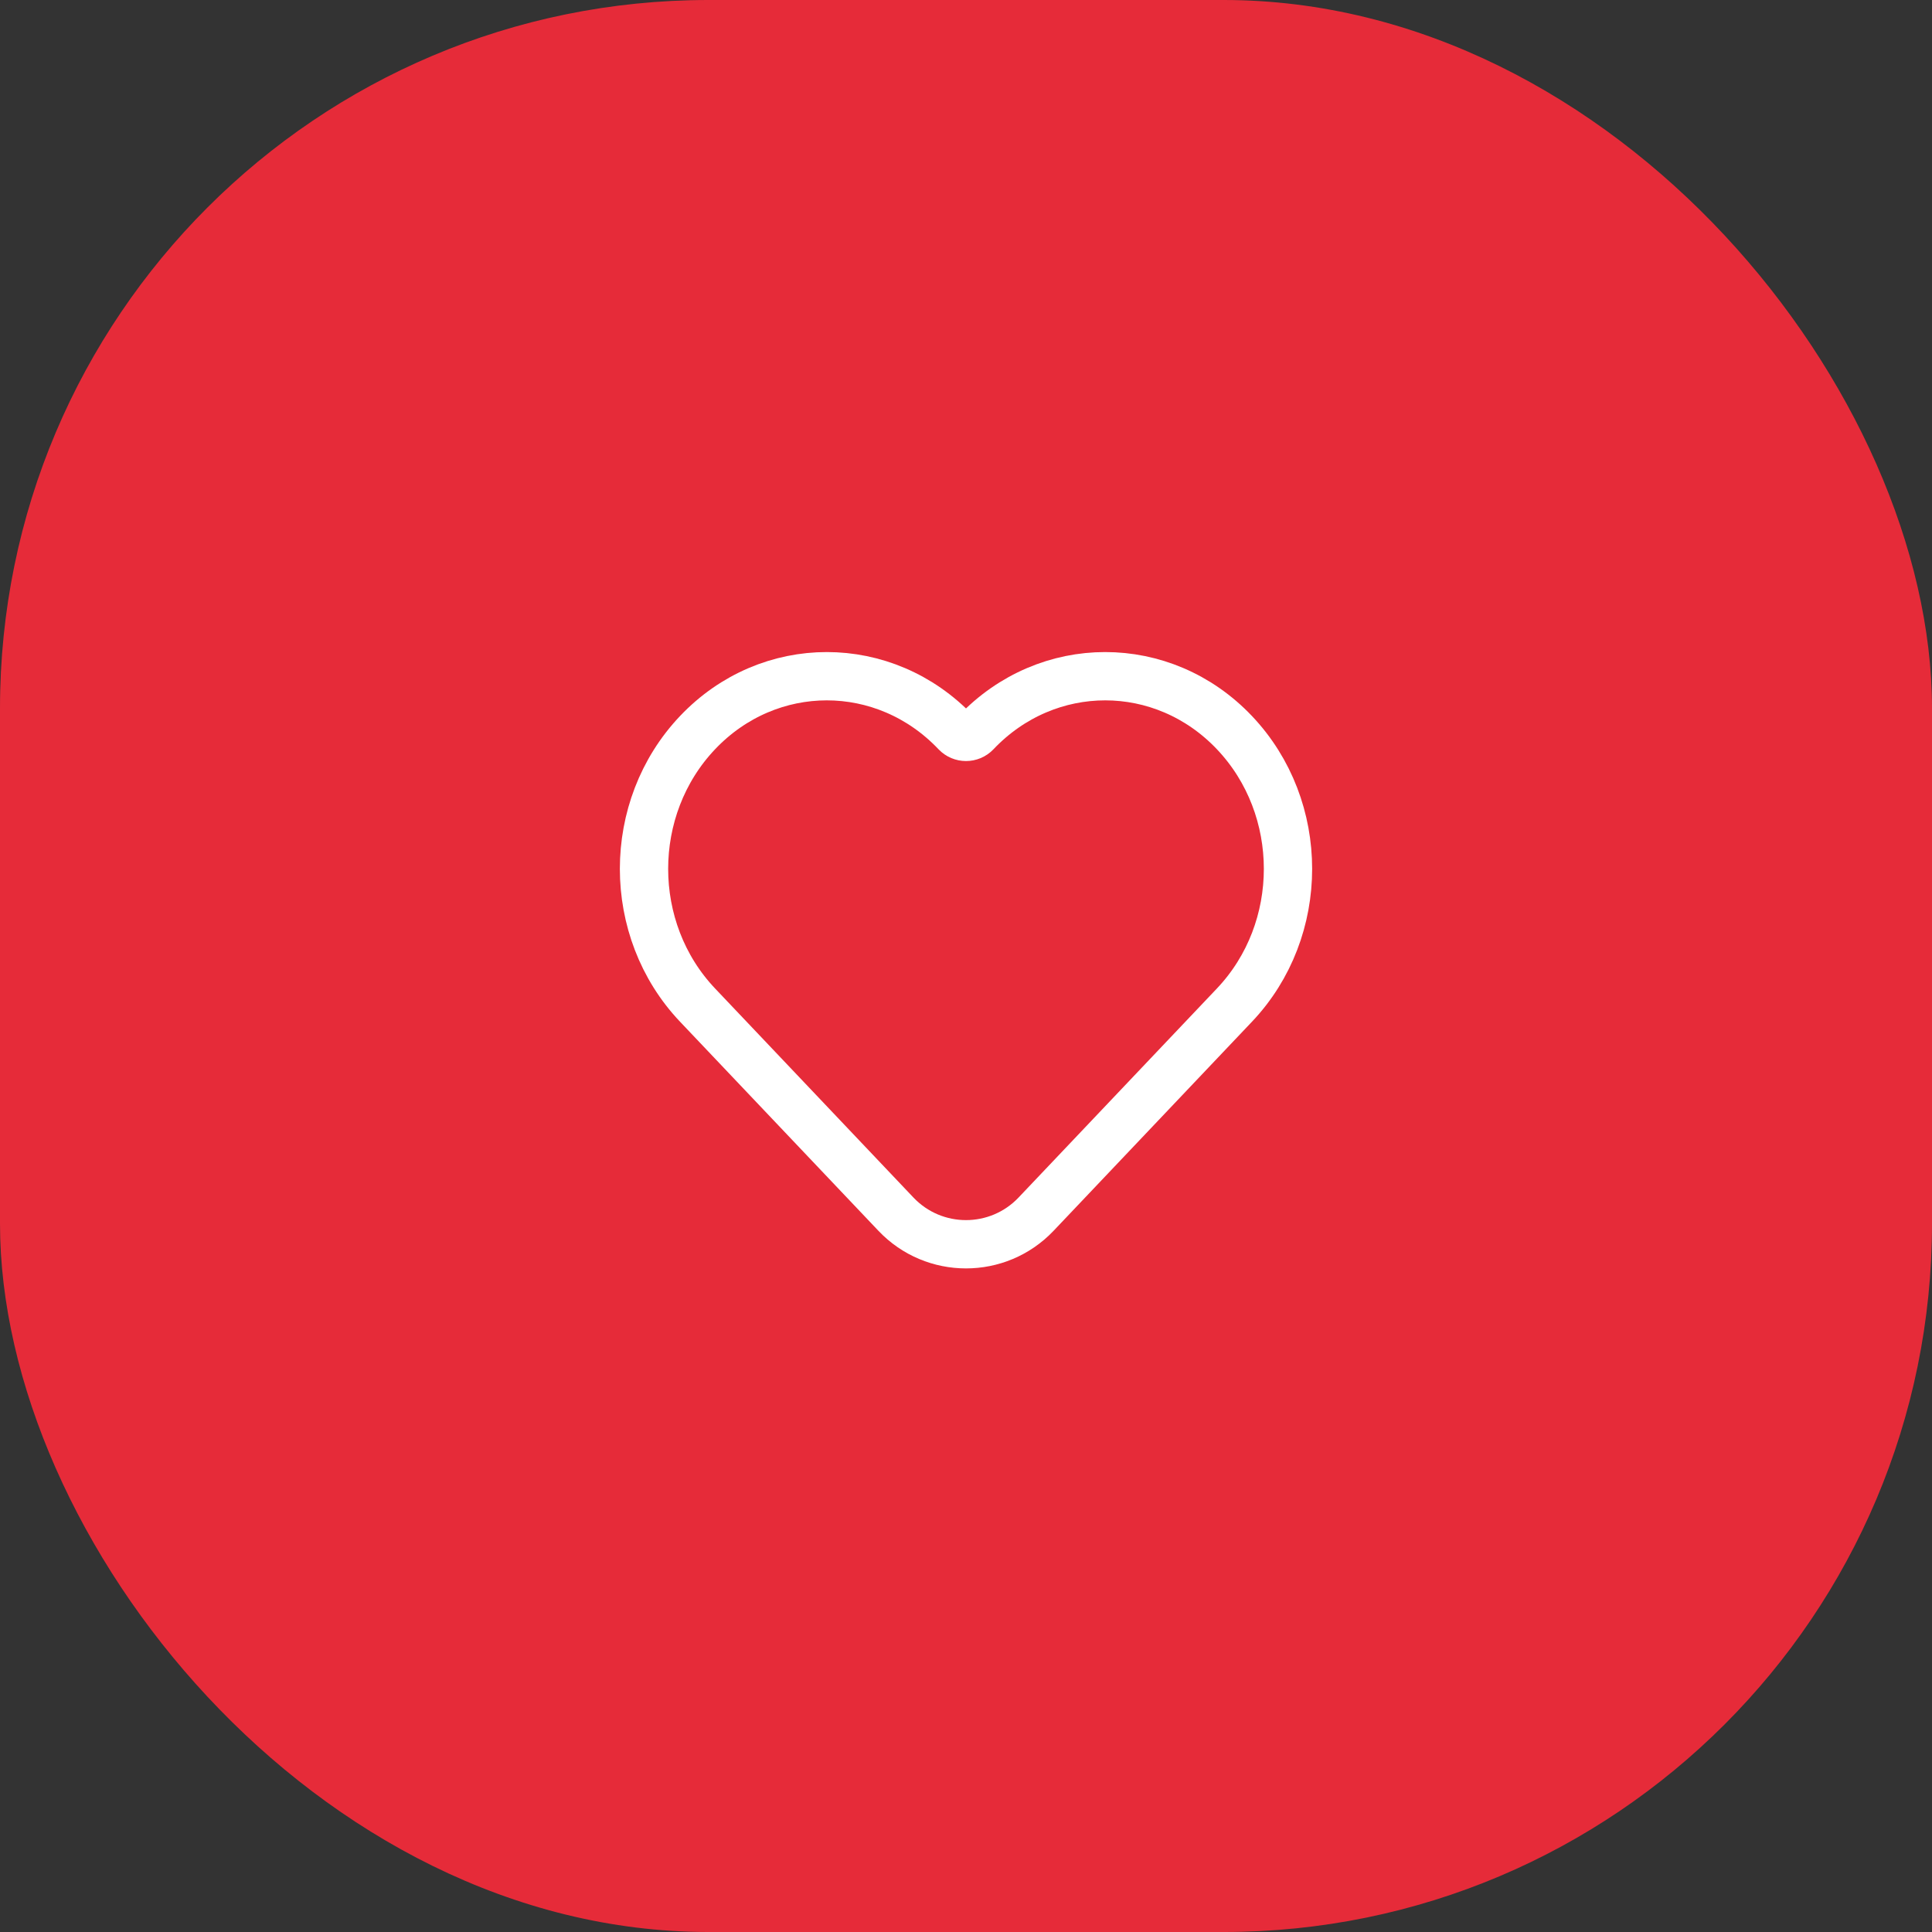
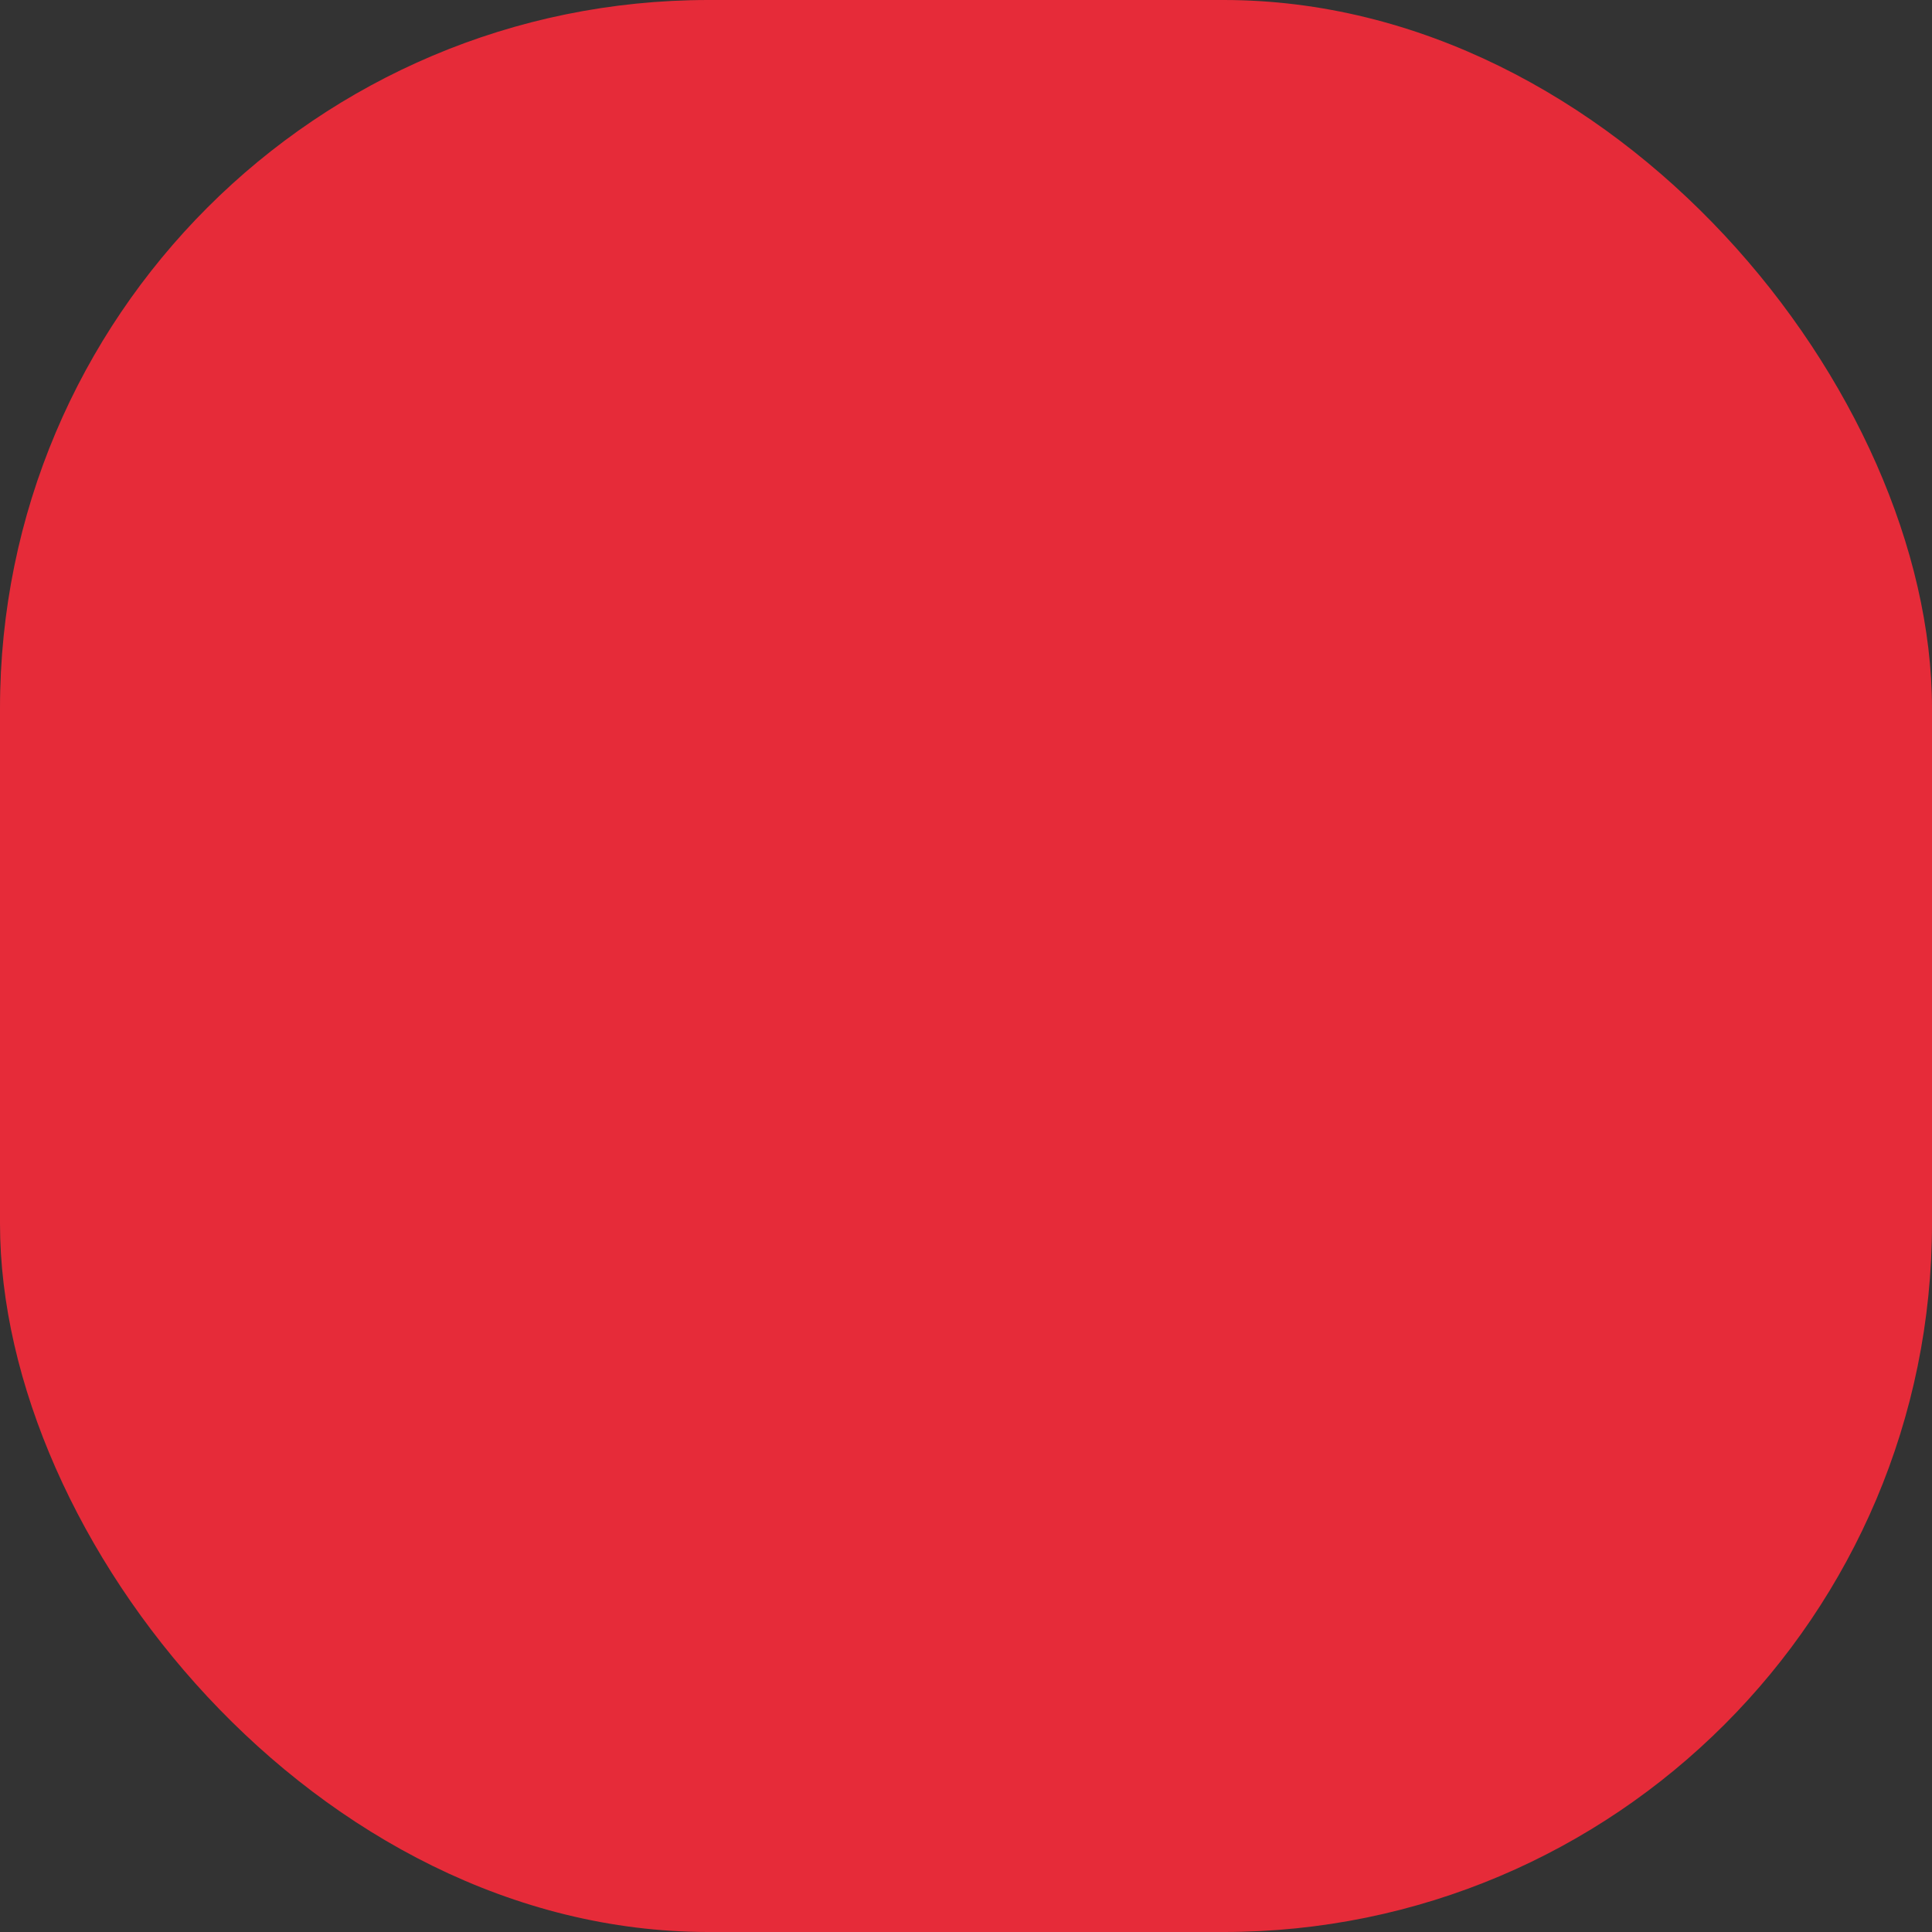
<svg xmlns="http://www.w3.org/2000/svg" width="60" height="60" viewBox="0 0 60 60" fill="none">
  <rect x="0" y="0" width="60" height="60" fill="#333333" stroke="none" />
  <rect width="60" height="60" rx="22" fill="#E62B39" />
-   <path d="M21.663 31.214L27.824 37.707C29.007 38.953 30.993 38.953 32.176 37.707L38.337 31.214C40.554 28.877 40.554 25.089 38.337 22.753C36.12 20.416 32.526 20.416 30.309 22.753V22.753C30.141 22.929 29.859 22.929 29.691 22.753V22.753C27.474 20.416 23.88 20.416 21.663 22.753C19.446 25.089 19.446 28.877 21.663 31.214Z" stroke="white" stroke-width="1.5" />
</svg>